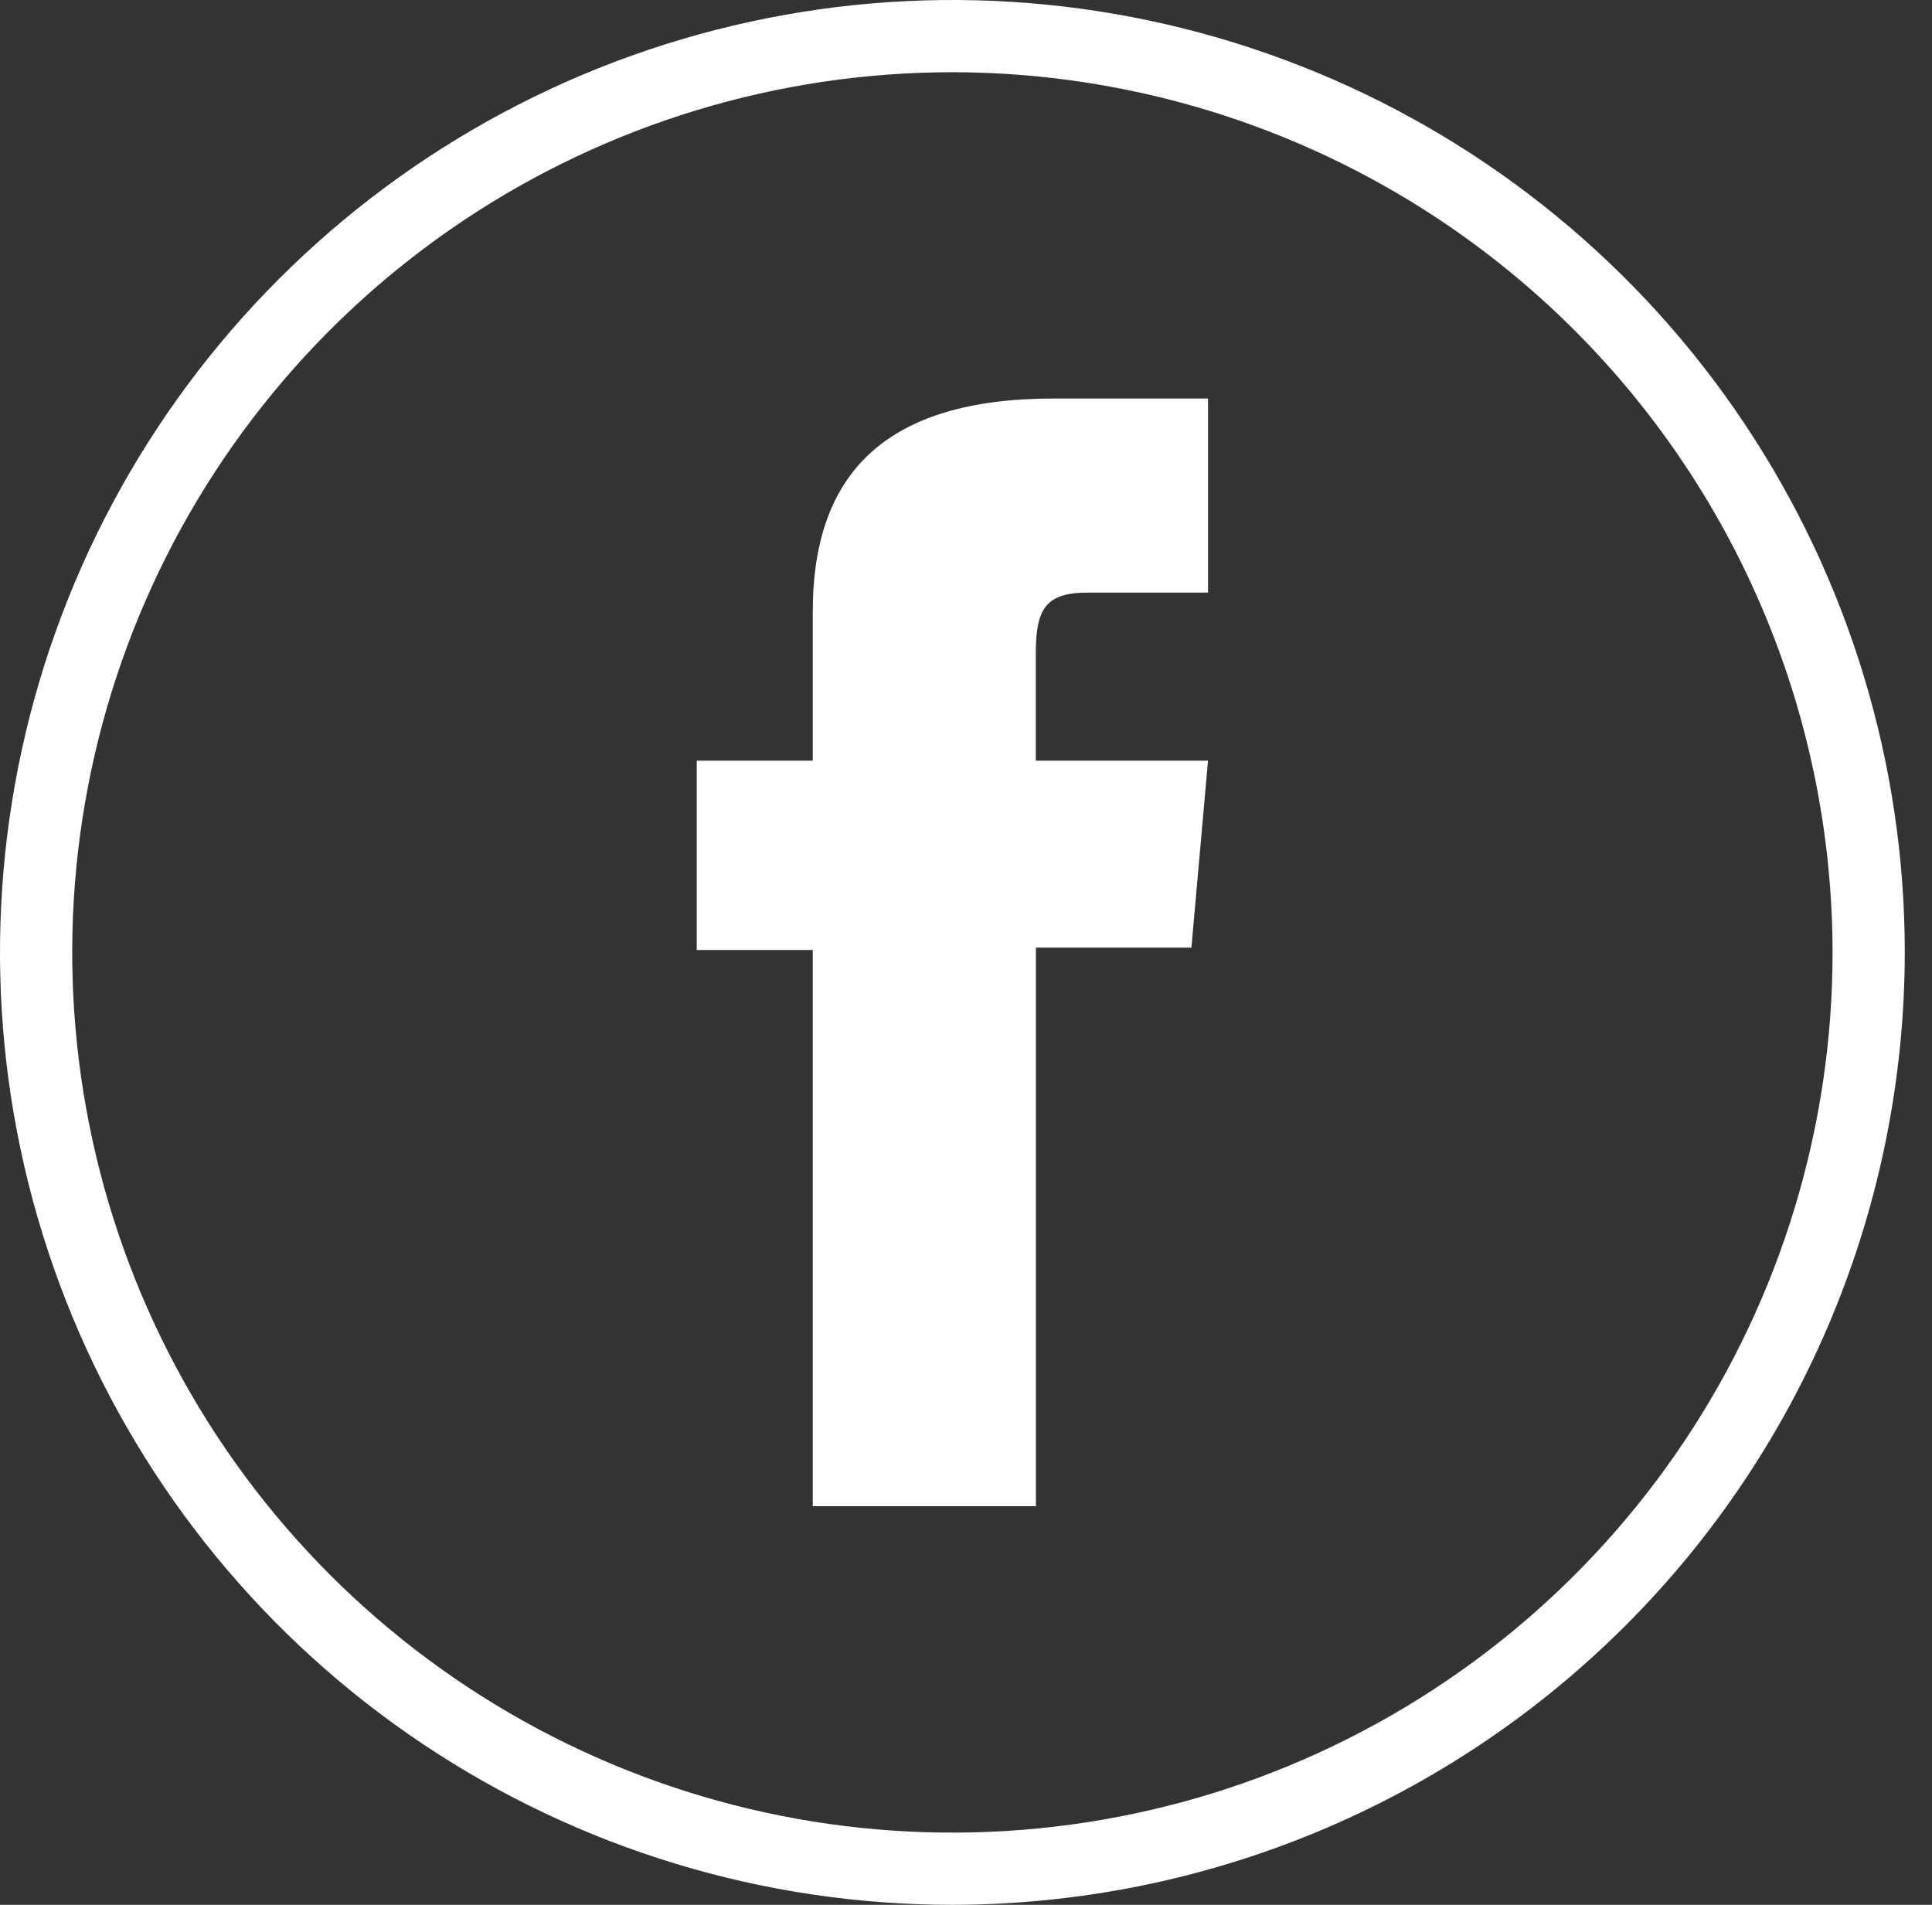
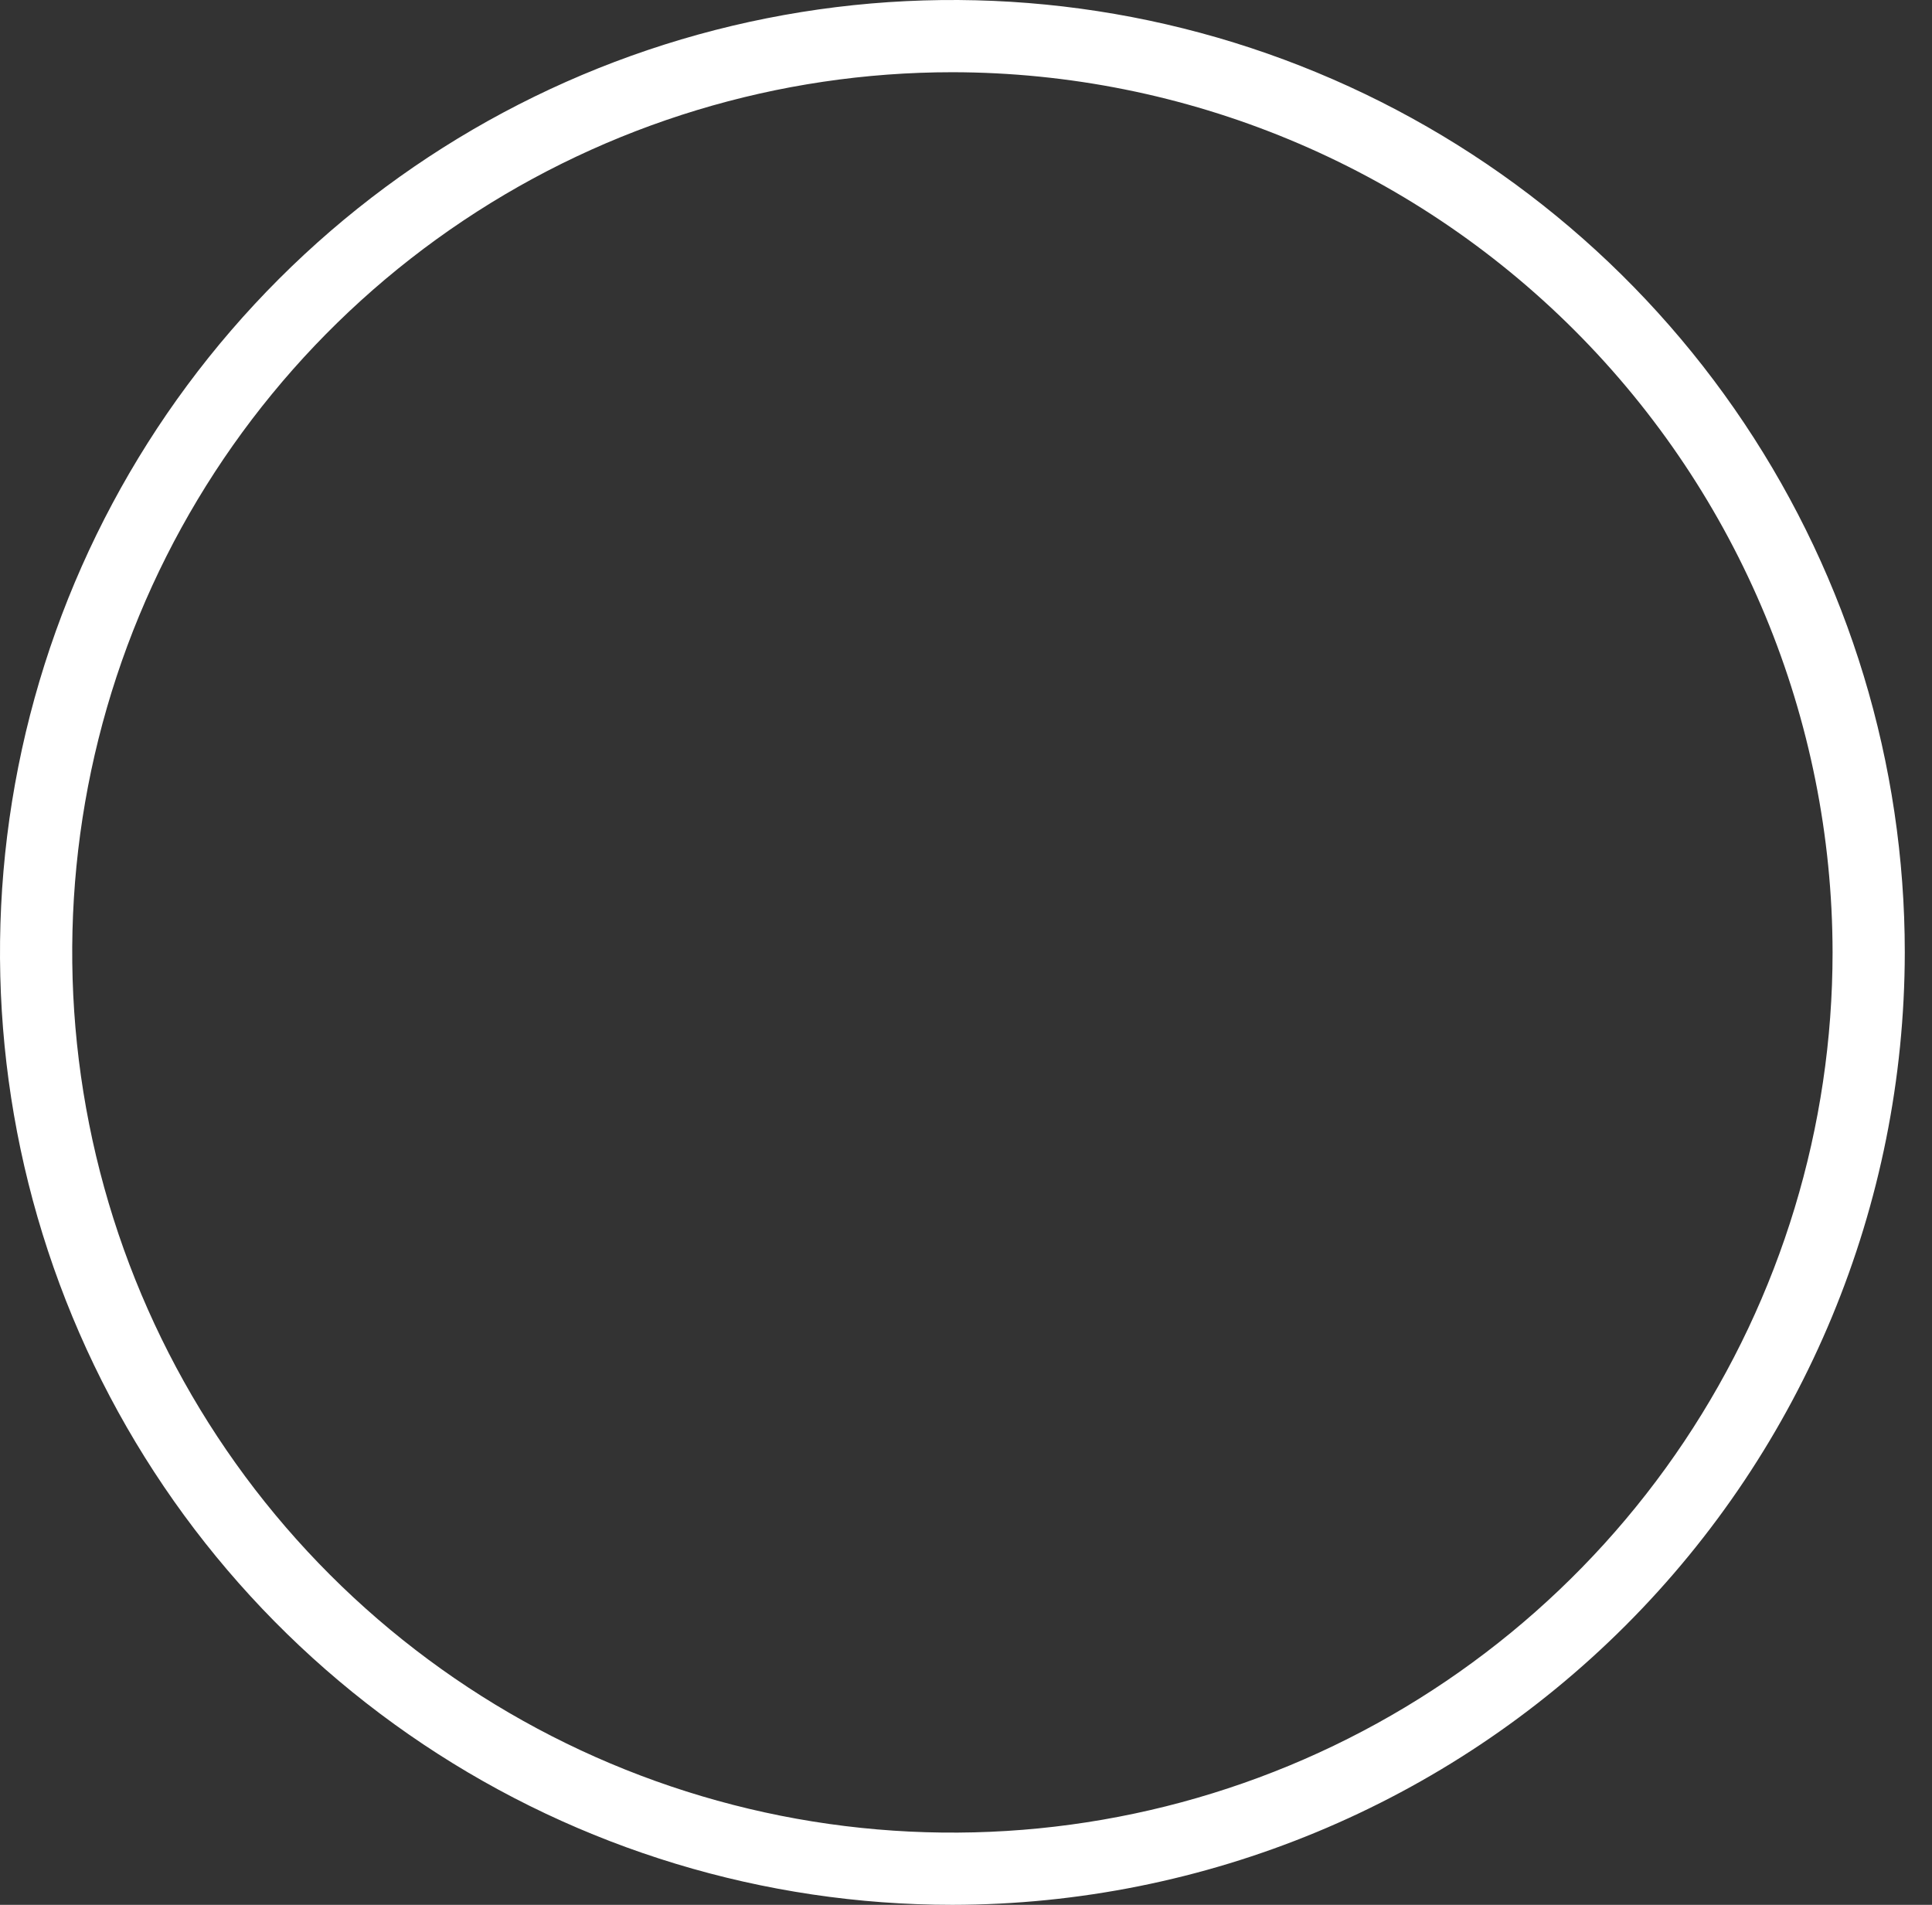
<svg xmlns="http://www.w3.org/2000/svg" width="71" height="70" viewBox="0 0 71 70" fill="none">
  <rect x="0" y="0" width="71" height="70" fill="#333333" stroke="none" />
  <g clip-path="url(#clip0_53_464)">
    <path d="M35 70C28.078 70 21.311 67.947 15.555 64.101C9.799 60.256 5.313 54.789 2.664 48.394C0.015 41.998 -0.678 34.961 0.673 28.172C2.023 21.383 5.356 15.146 10.251 10.251C15.146 5.356 21.383 2.023 28.172 0.673C34.961 -0.678 41.998 0.015 48.394 2.664C54.789 5.313 60.256 9.799 64.101 15.555C67.947 21.311 70 28.078 70 35C69.989 44.279 66.299 53.176 59.737 59.737C53.176 66.299 44.279 69.989 35 70ZM35 2.654C28.603 2.654 22.349 4.551 17.029 8.105C11.71 11.659 7.564 16.711 5.116 22.622C2.668 28.532 2.027 35.036 3.276 41.31C4.524 47.585 7.604 53.348 12.128 57.872C16.652 62.396 22.415 65.476 28.69 66.725C34.964 67.973 41.468 67.332 47.378 64.884C53.289 62.436 58.34 58.29 61.895 52.971C65.449 47.651 67.346 41.397 67.346 35C67.337 26.424 63.926 18.202 57.862 12.138C51.798 6.074 43.576 2.664 35 2.654" fill="white" />
-     <path d="M29.869 55.352H38.069V34.825H43.784L44.394 27.953H38.065V24.039C38.065 22.418 38.391 21.778 39.958 21.778H44.394V14.645H38.718C32.618 14.645 29.869 17.331 29.869 22.473V27.953H25.605V34.912H29.869V55.352Z" fill="white" />
  </g>
  <defs>
    <clipPath id="clip0_53_464">
      <rect width="70.002" height="70" fill="white" />
    </clipPath>
  </defs>
</svg>